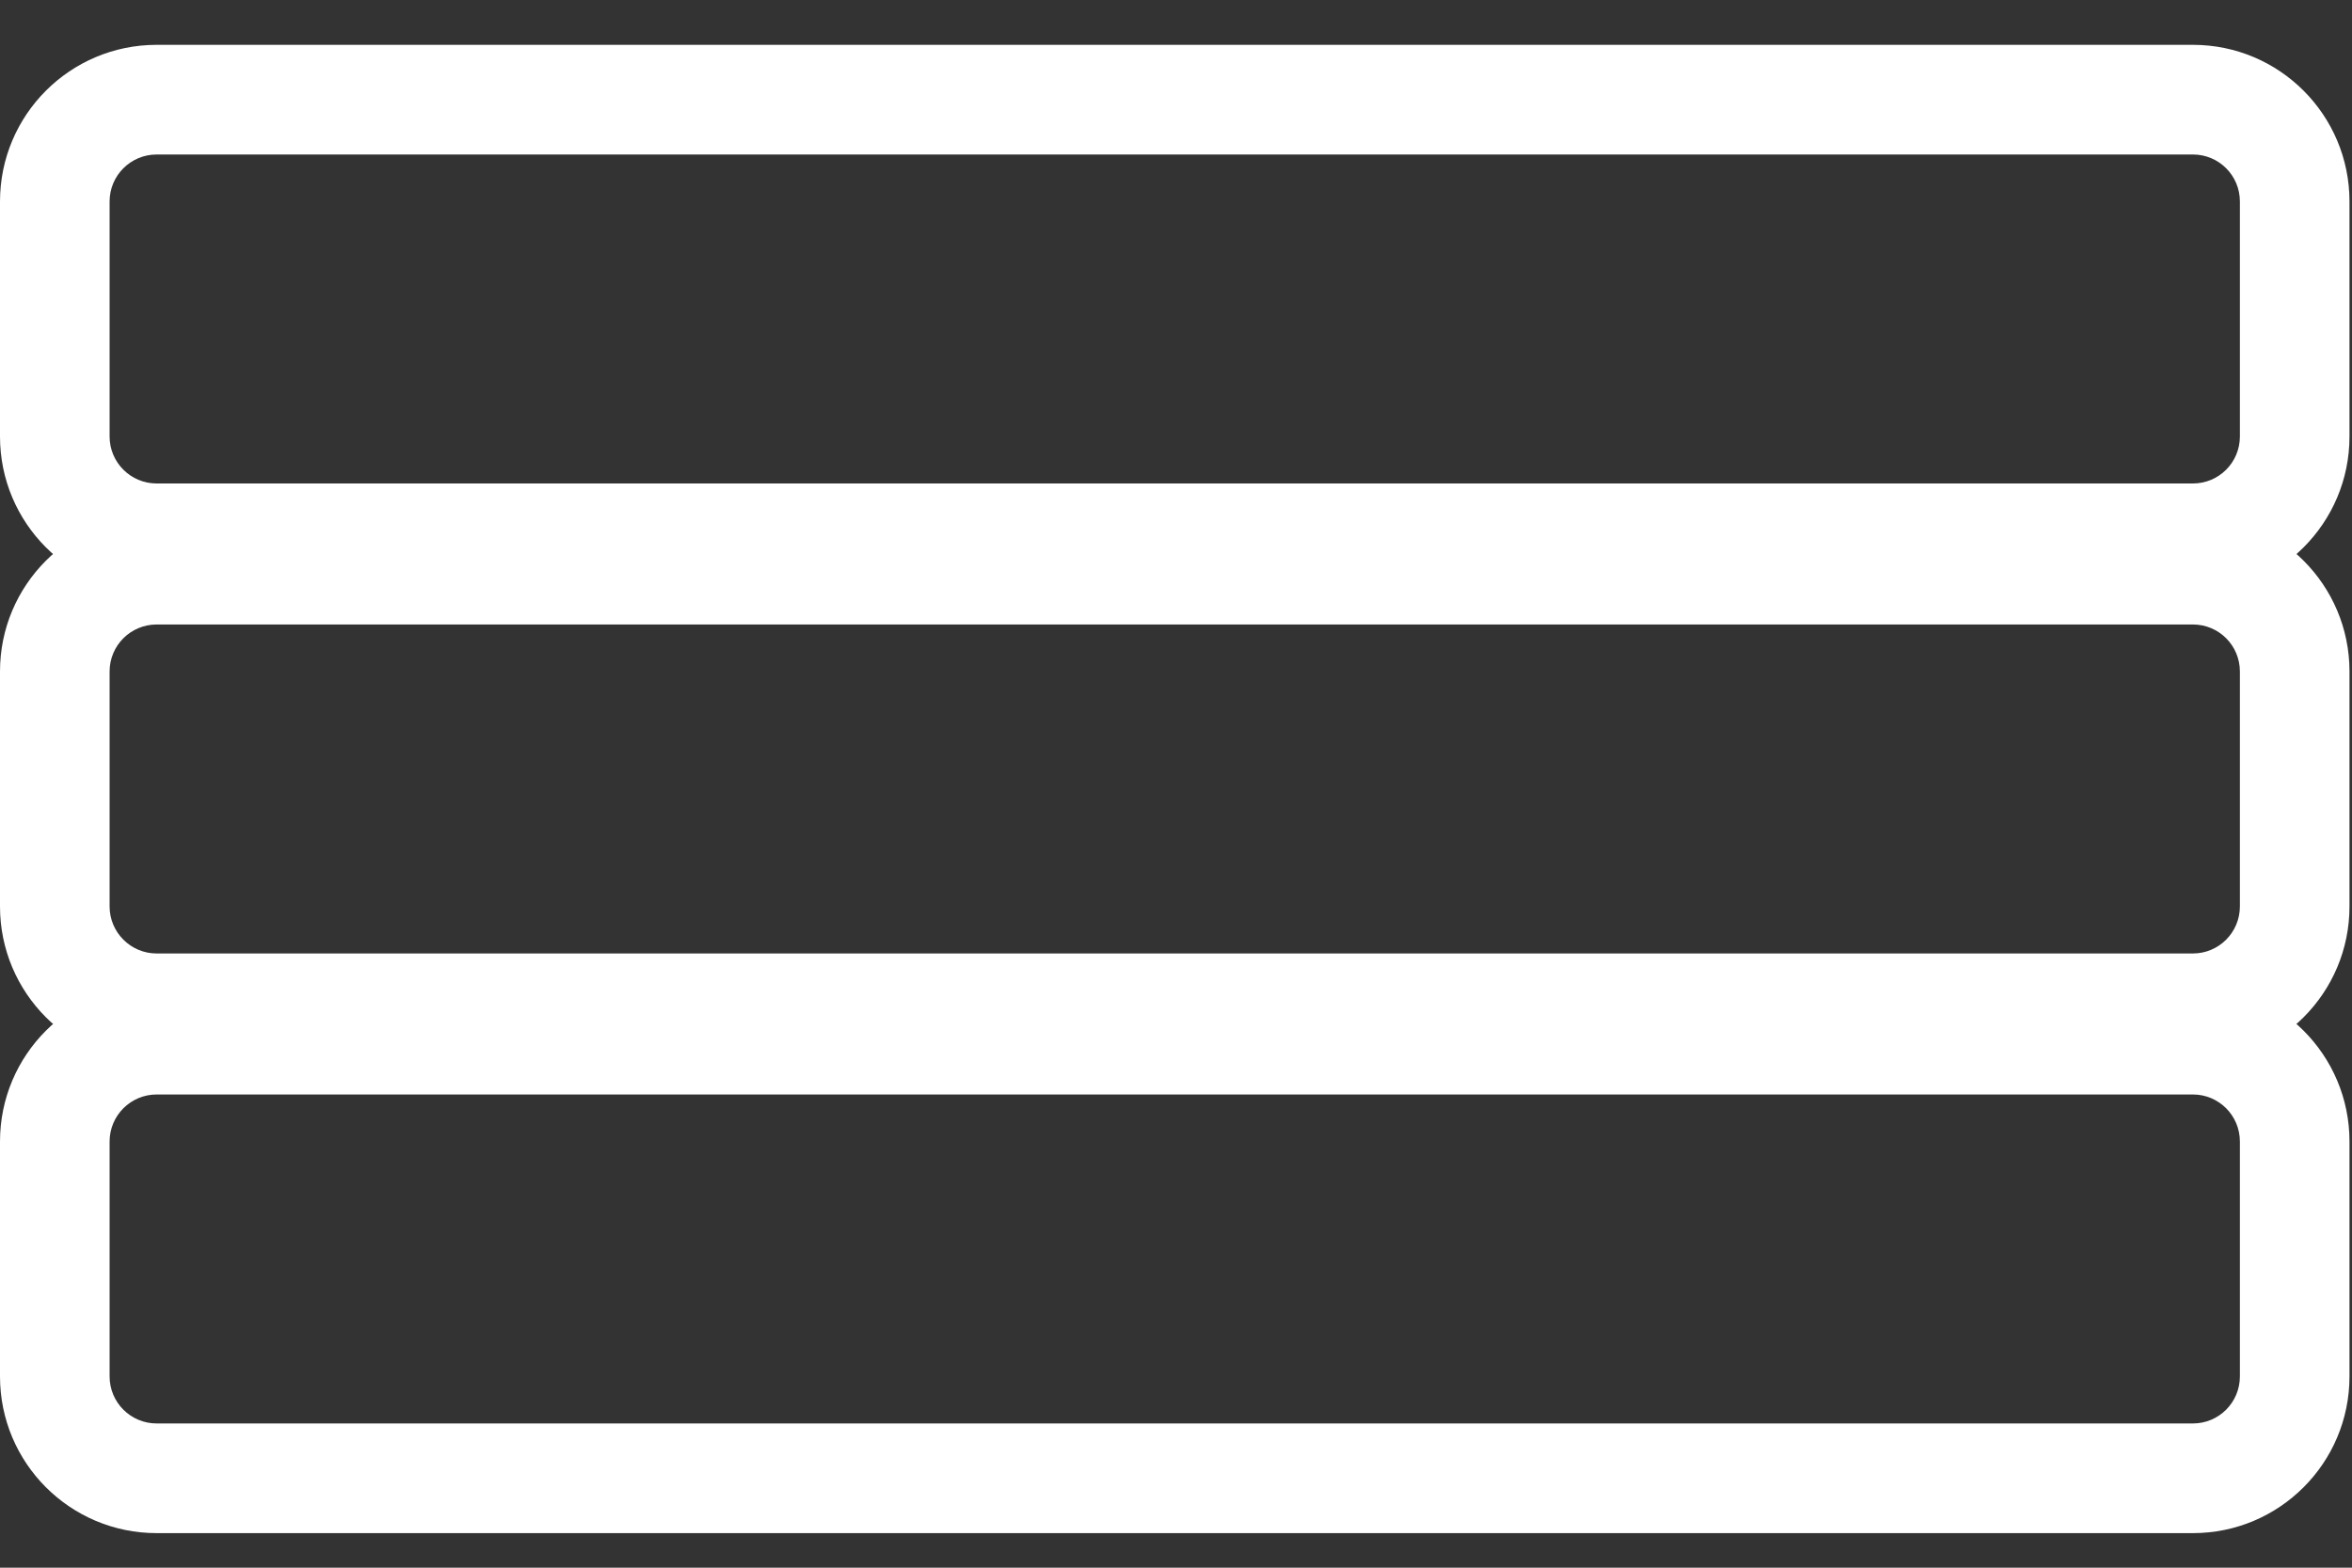
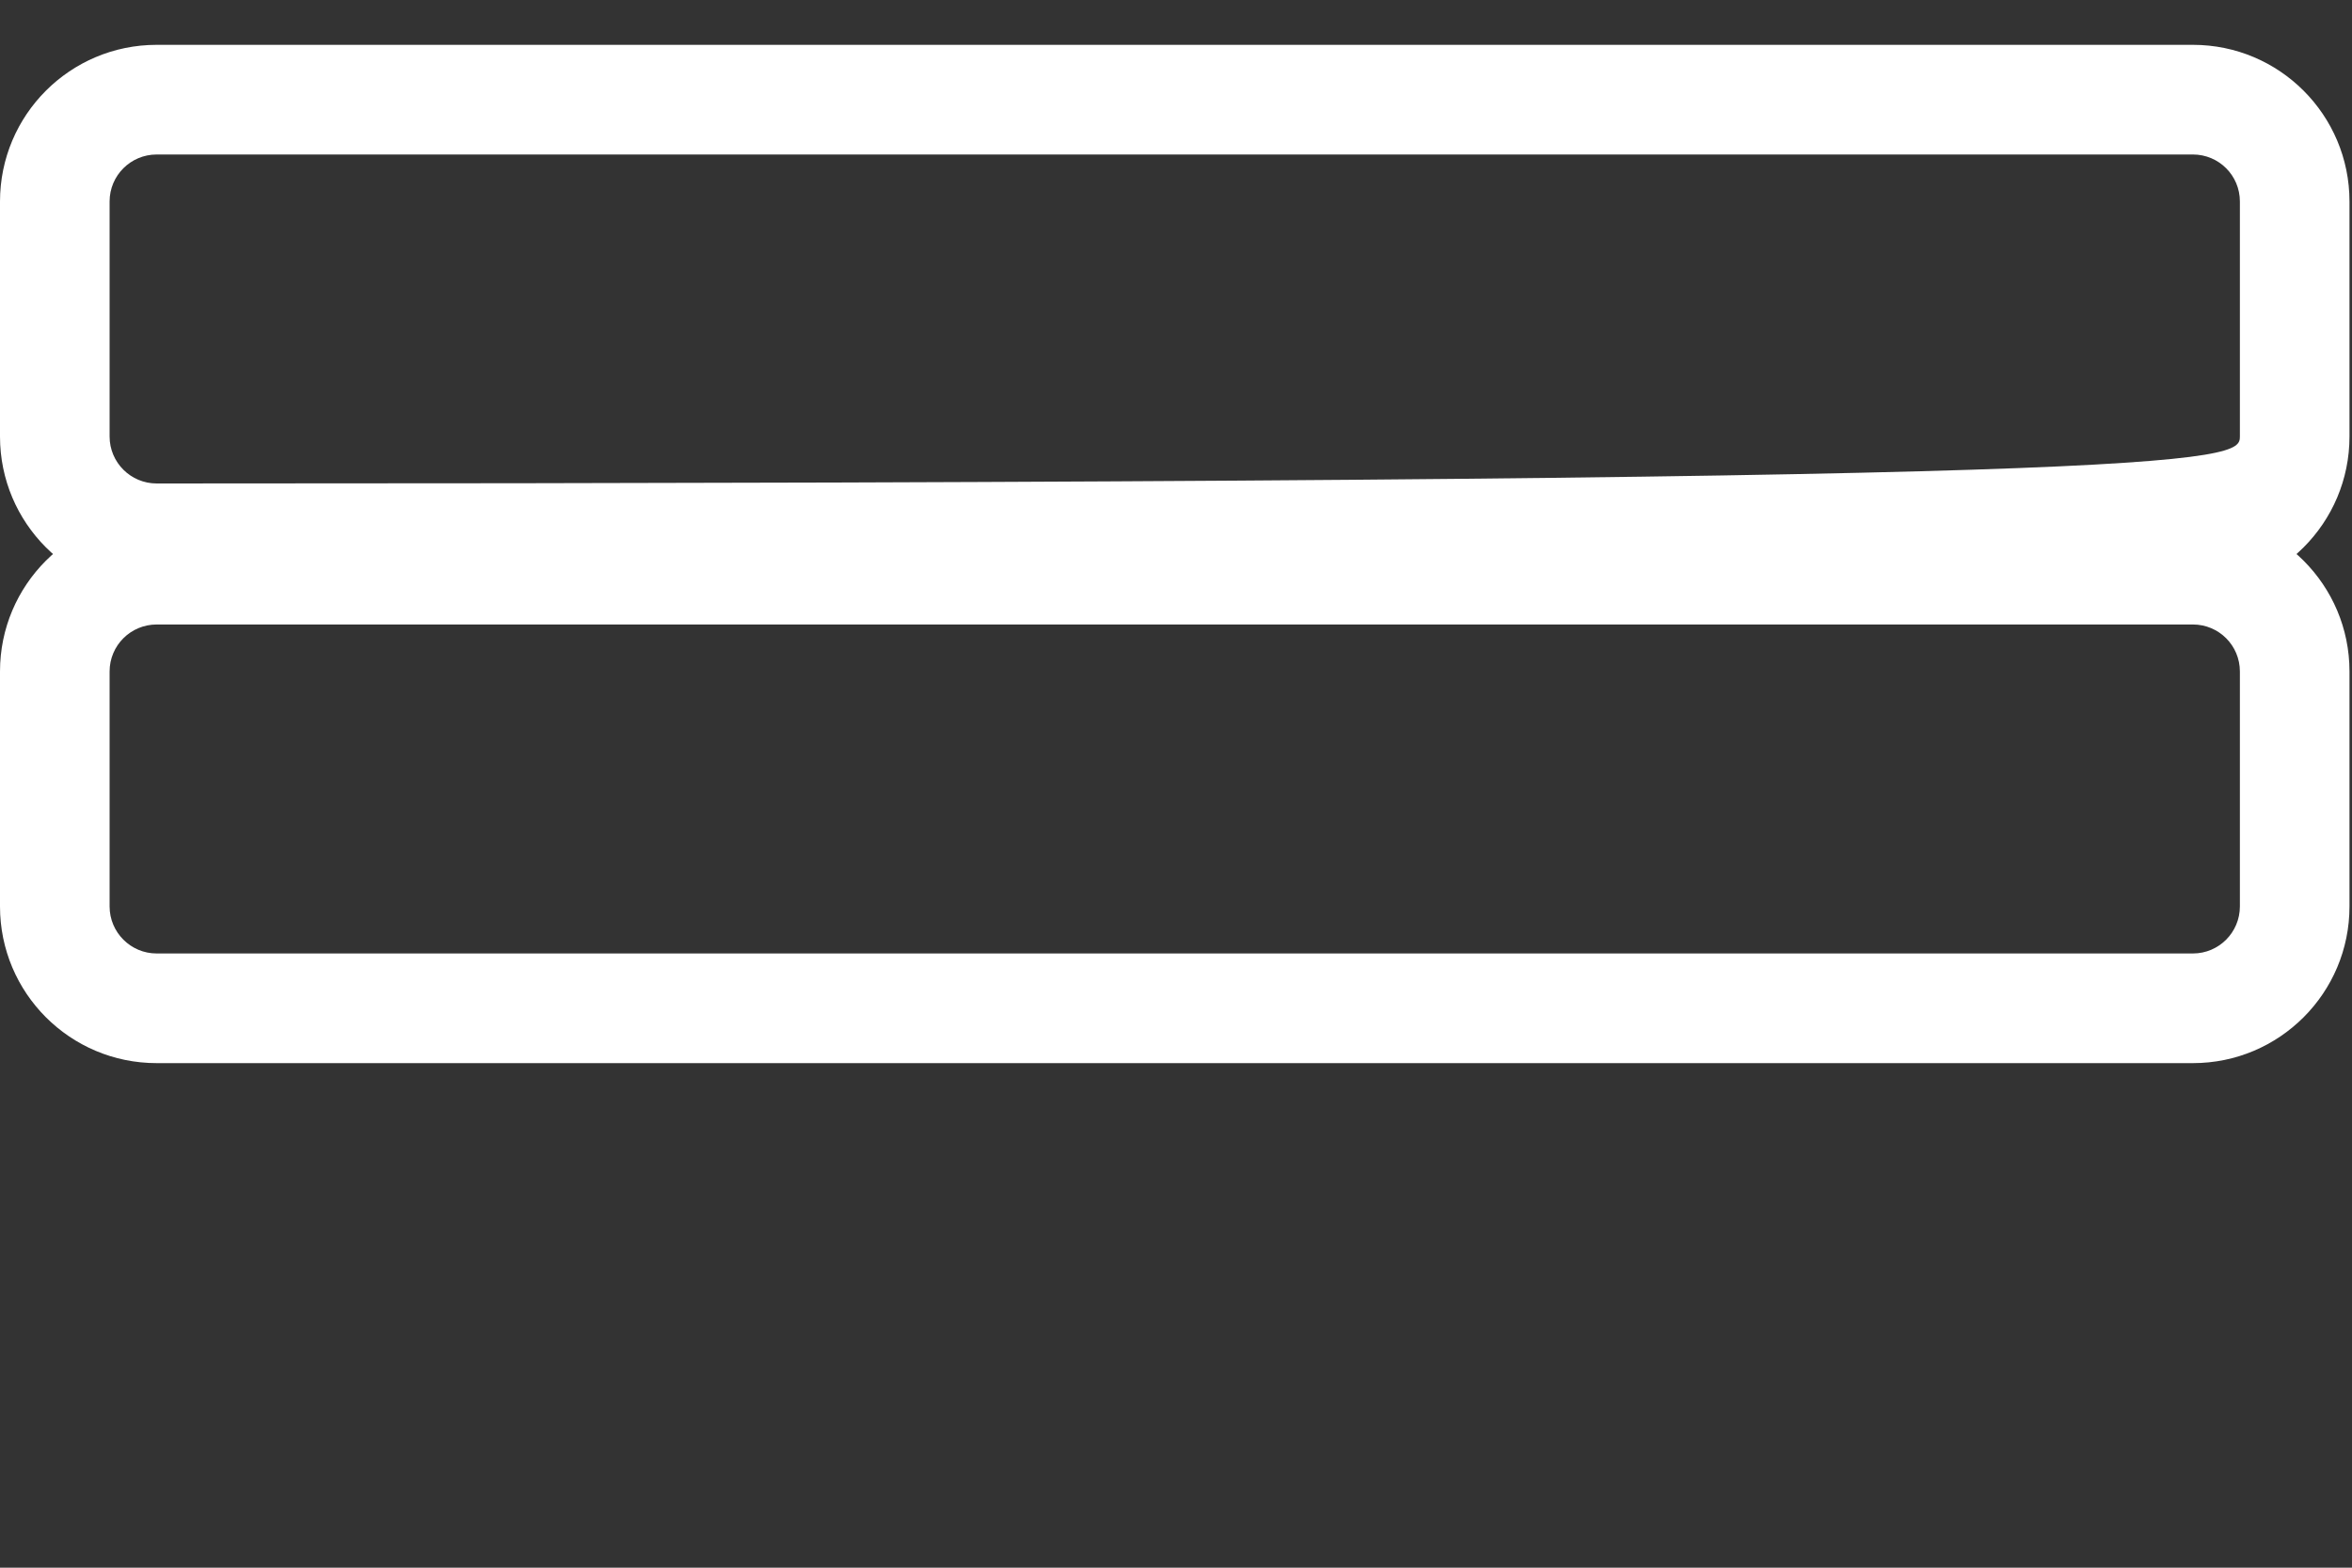
<svg xmlns="http://www.w3.org/2000/svg" width="30" height="20" viewBox="0 0 30 20" fill="none">
  <rect x="0" y="0" width="30" height="20" fill="#333333" stroke="none" />
-   <path fill-rule="evenodd" clip-rule="evenodd" d="M27.971 1.971H1.998C1.667 1.971 1.398 2.239 1.398 2.57V5.569C1.398 5.9 1.667 6.168 1.998 6.168H27.971C28.302 6.168 28.57 5.9 28.57 5.569V2.57C28.57 2.239 28.302 1.971 27.971 1.971ZM1.998 0.572C0.894 0.572 0 1.467 0 2.571V5.569C0 6.673 0.894 7.568 1.998 7.568H27.971C29.074 7.568 29.968 6.673 29.968 5.569V2.571C29.968 1.467 29.074 0.572 27.971 0.572H1.998Z" fill="white" />
+   <path fill-rule="evenodd" clip-rule="evenodd" d="M27.971 1.971H1.998C1.667 1.971 1.398 2.239 1.398 2.57V5.569C1.398 5.9 1.667 6.168 1.998 6.168C28.302 6.168 28.57 5.9 28.57 5.569V2.57C28.57 2.239 28.302 1.971 27.971 1.971ZM1.998 0.572C0.894 0.572 0 1.467 0 2.571V5.569C0 6.673 0.894 7.568 1.998 7.568H27.971C29.074 7.568 29.968 6.673 29.968 5.569V2.571C29.968 1.467 29.074 0.572 27.971 0.572H1.998Z" fill="white" />
  <path fill-rule="evenodd" clip-rule="evenodd" d="M27.971 7.967H1.998C1.667 7.967 1.398 8.235 1.398 8.566V11.564C1.398 11.895 1.667 12.164 1.998 12.164H27.971C28.302 12.164 28.57 11.895 28.57 11.564V8.566C28.57 8.235 28.302 7.967 27.971 7.967ZM1.998 6.568C0.894 6.568 0 7.463 0 8.566V11.564C0 12.668 0.894 13.563 1.998 13.563H27.971C29.074 13.563 29.968 12.668 29.968 11.564V8.566C29.968 7.463 29.074 6.568 27.971 6.568H1.998Z" fill="white" />
-   <path fill-rule="evenodd" clip-rule="evenodd" d="M27.971 13.963H1.998C1.667 13.963 1.398 14.232 1.398 14.563V17.56C1.398 17.892 1.667 18.16 1.998 18.16H27.971C28.302 18.16 28.57 17.892 28.57 17.56V14.563C28.57 14.232 28.302 13.963 27.971 13.963ZM1.998 12.564C0.894 12.564 0 13.459 0 14.563V17.56C0 18.664 0.894 19.559 1.998 19.559H27.971C29.074 19.559 29.968 18.664 29.968 17.56V14.563C29.968 13.459 29.074 12.564 27.971 12.564H1.998Z" fill="white" />
</svg>